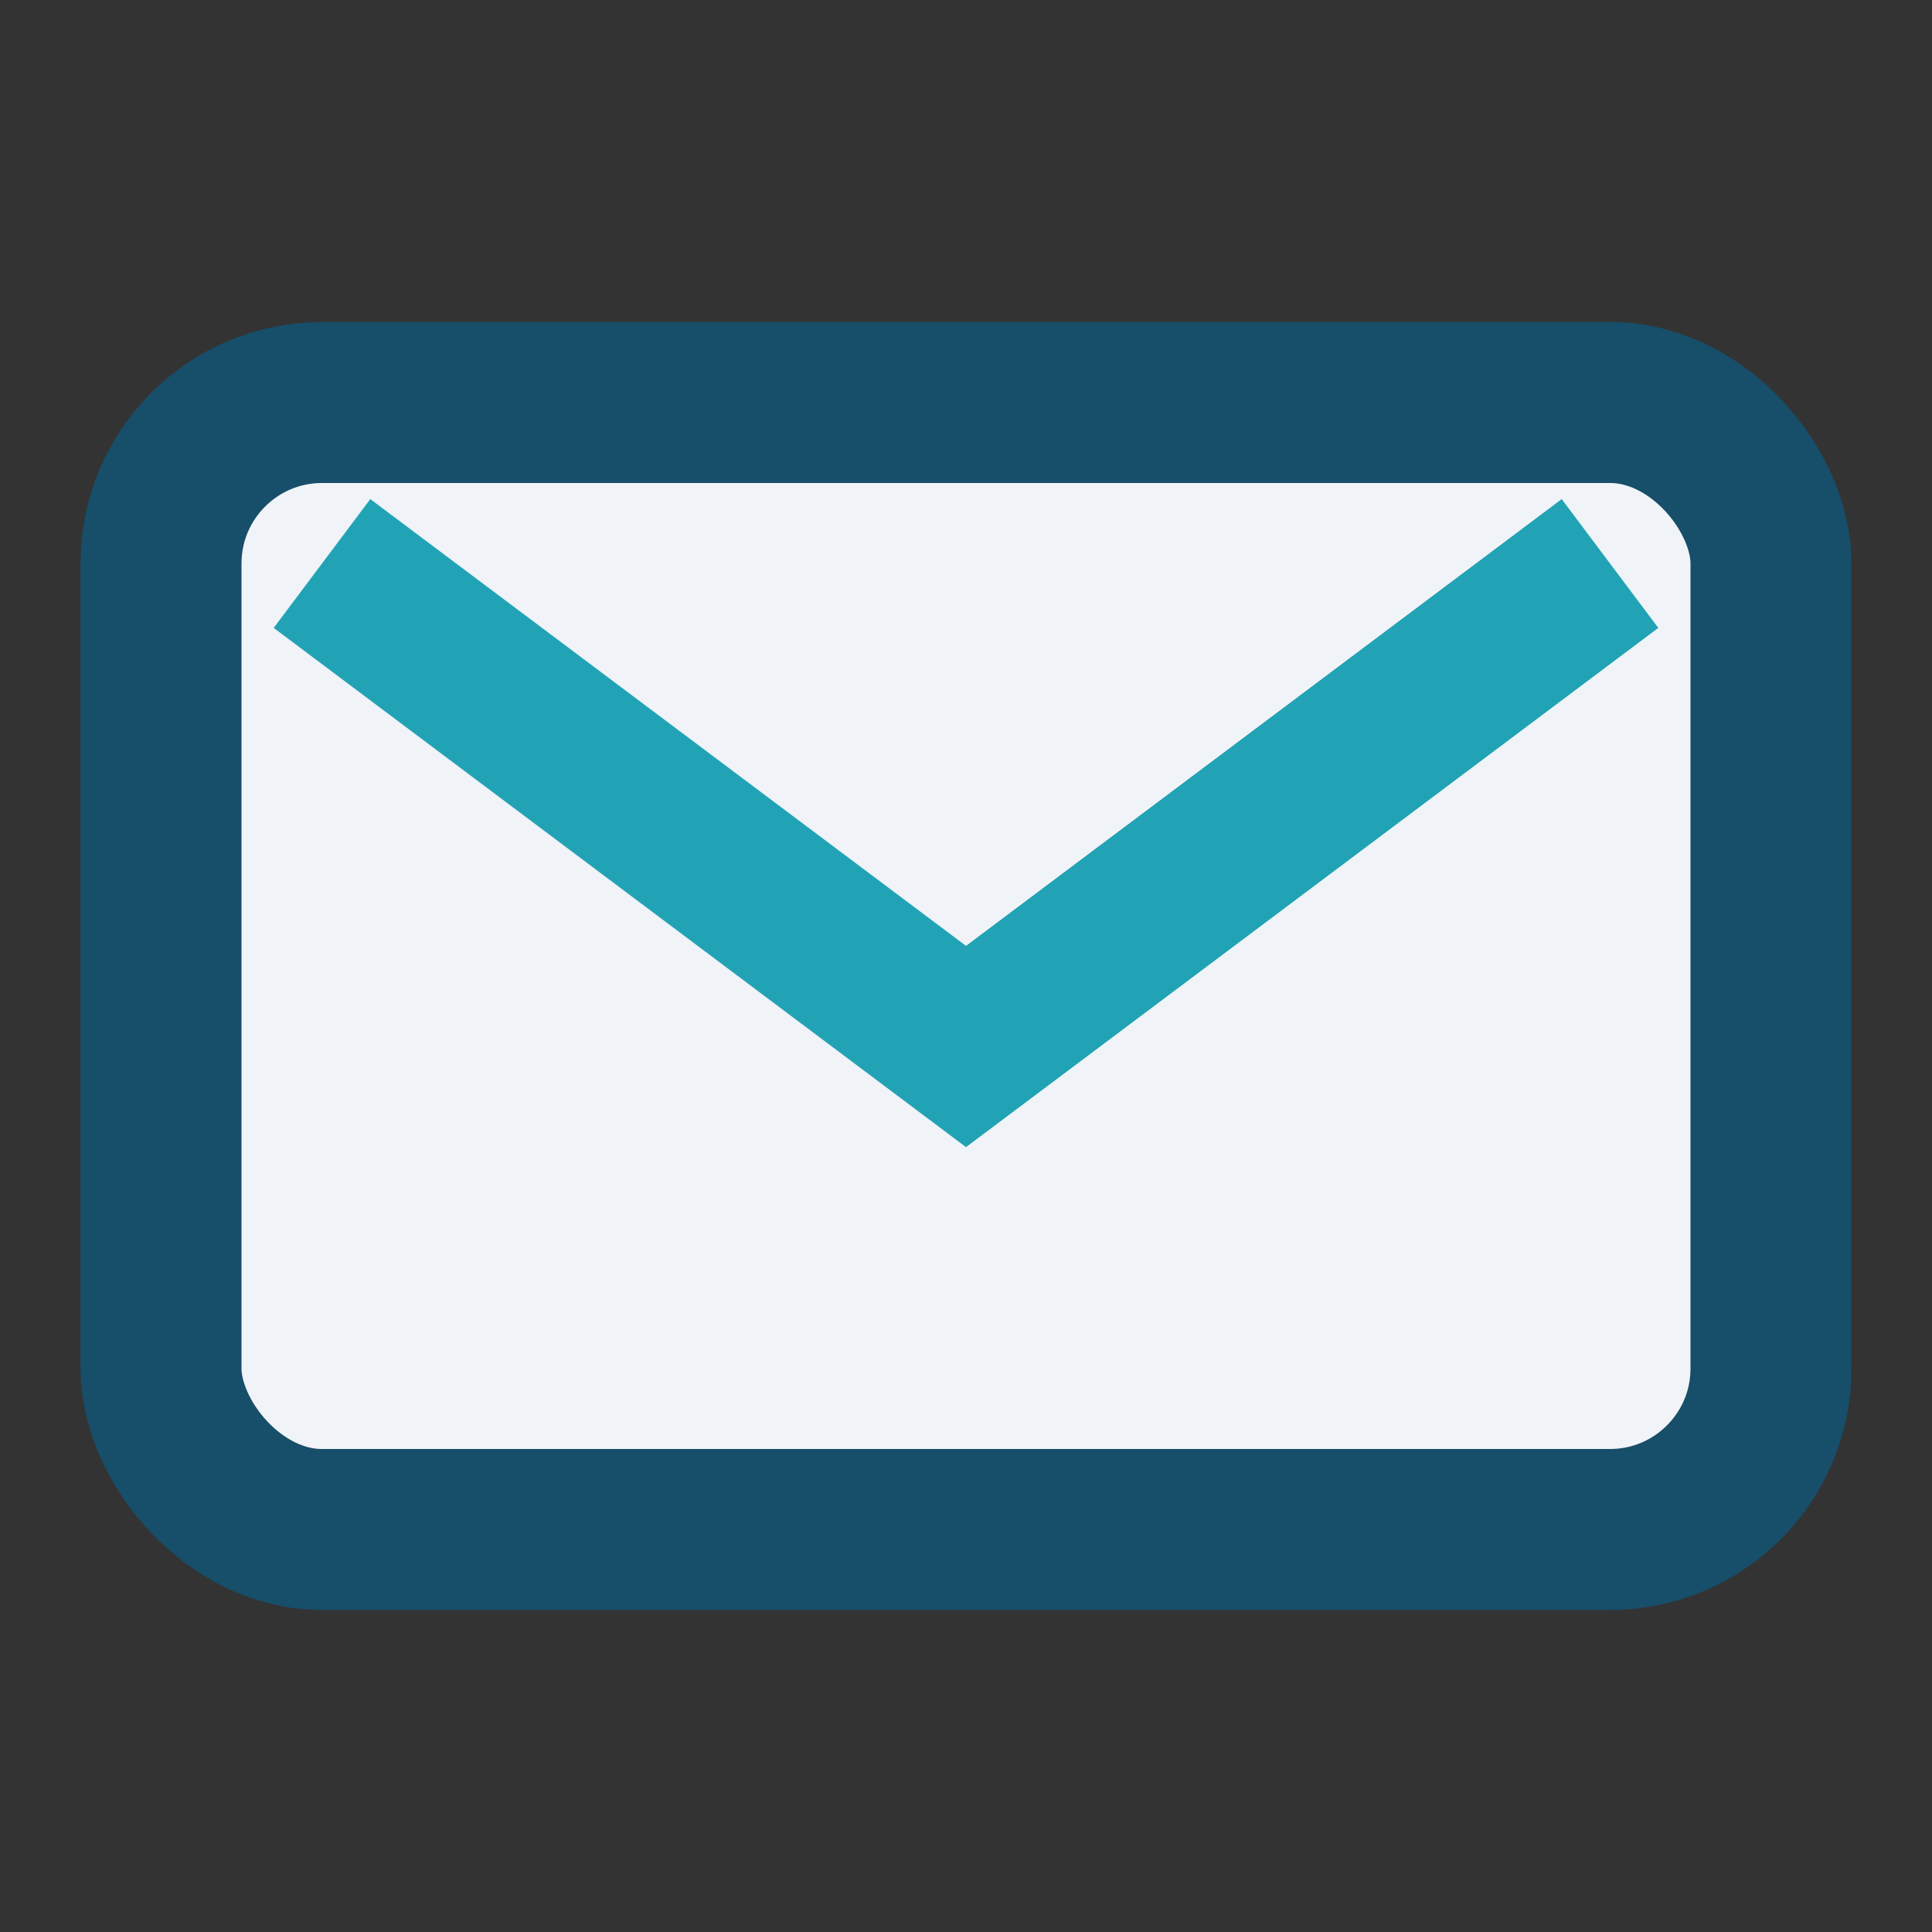
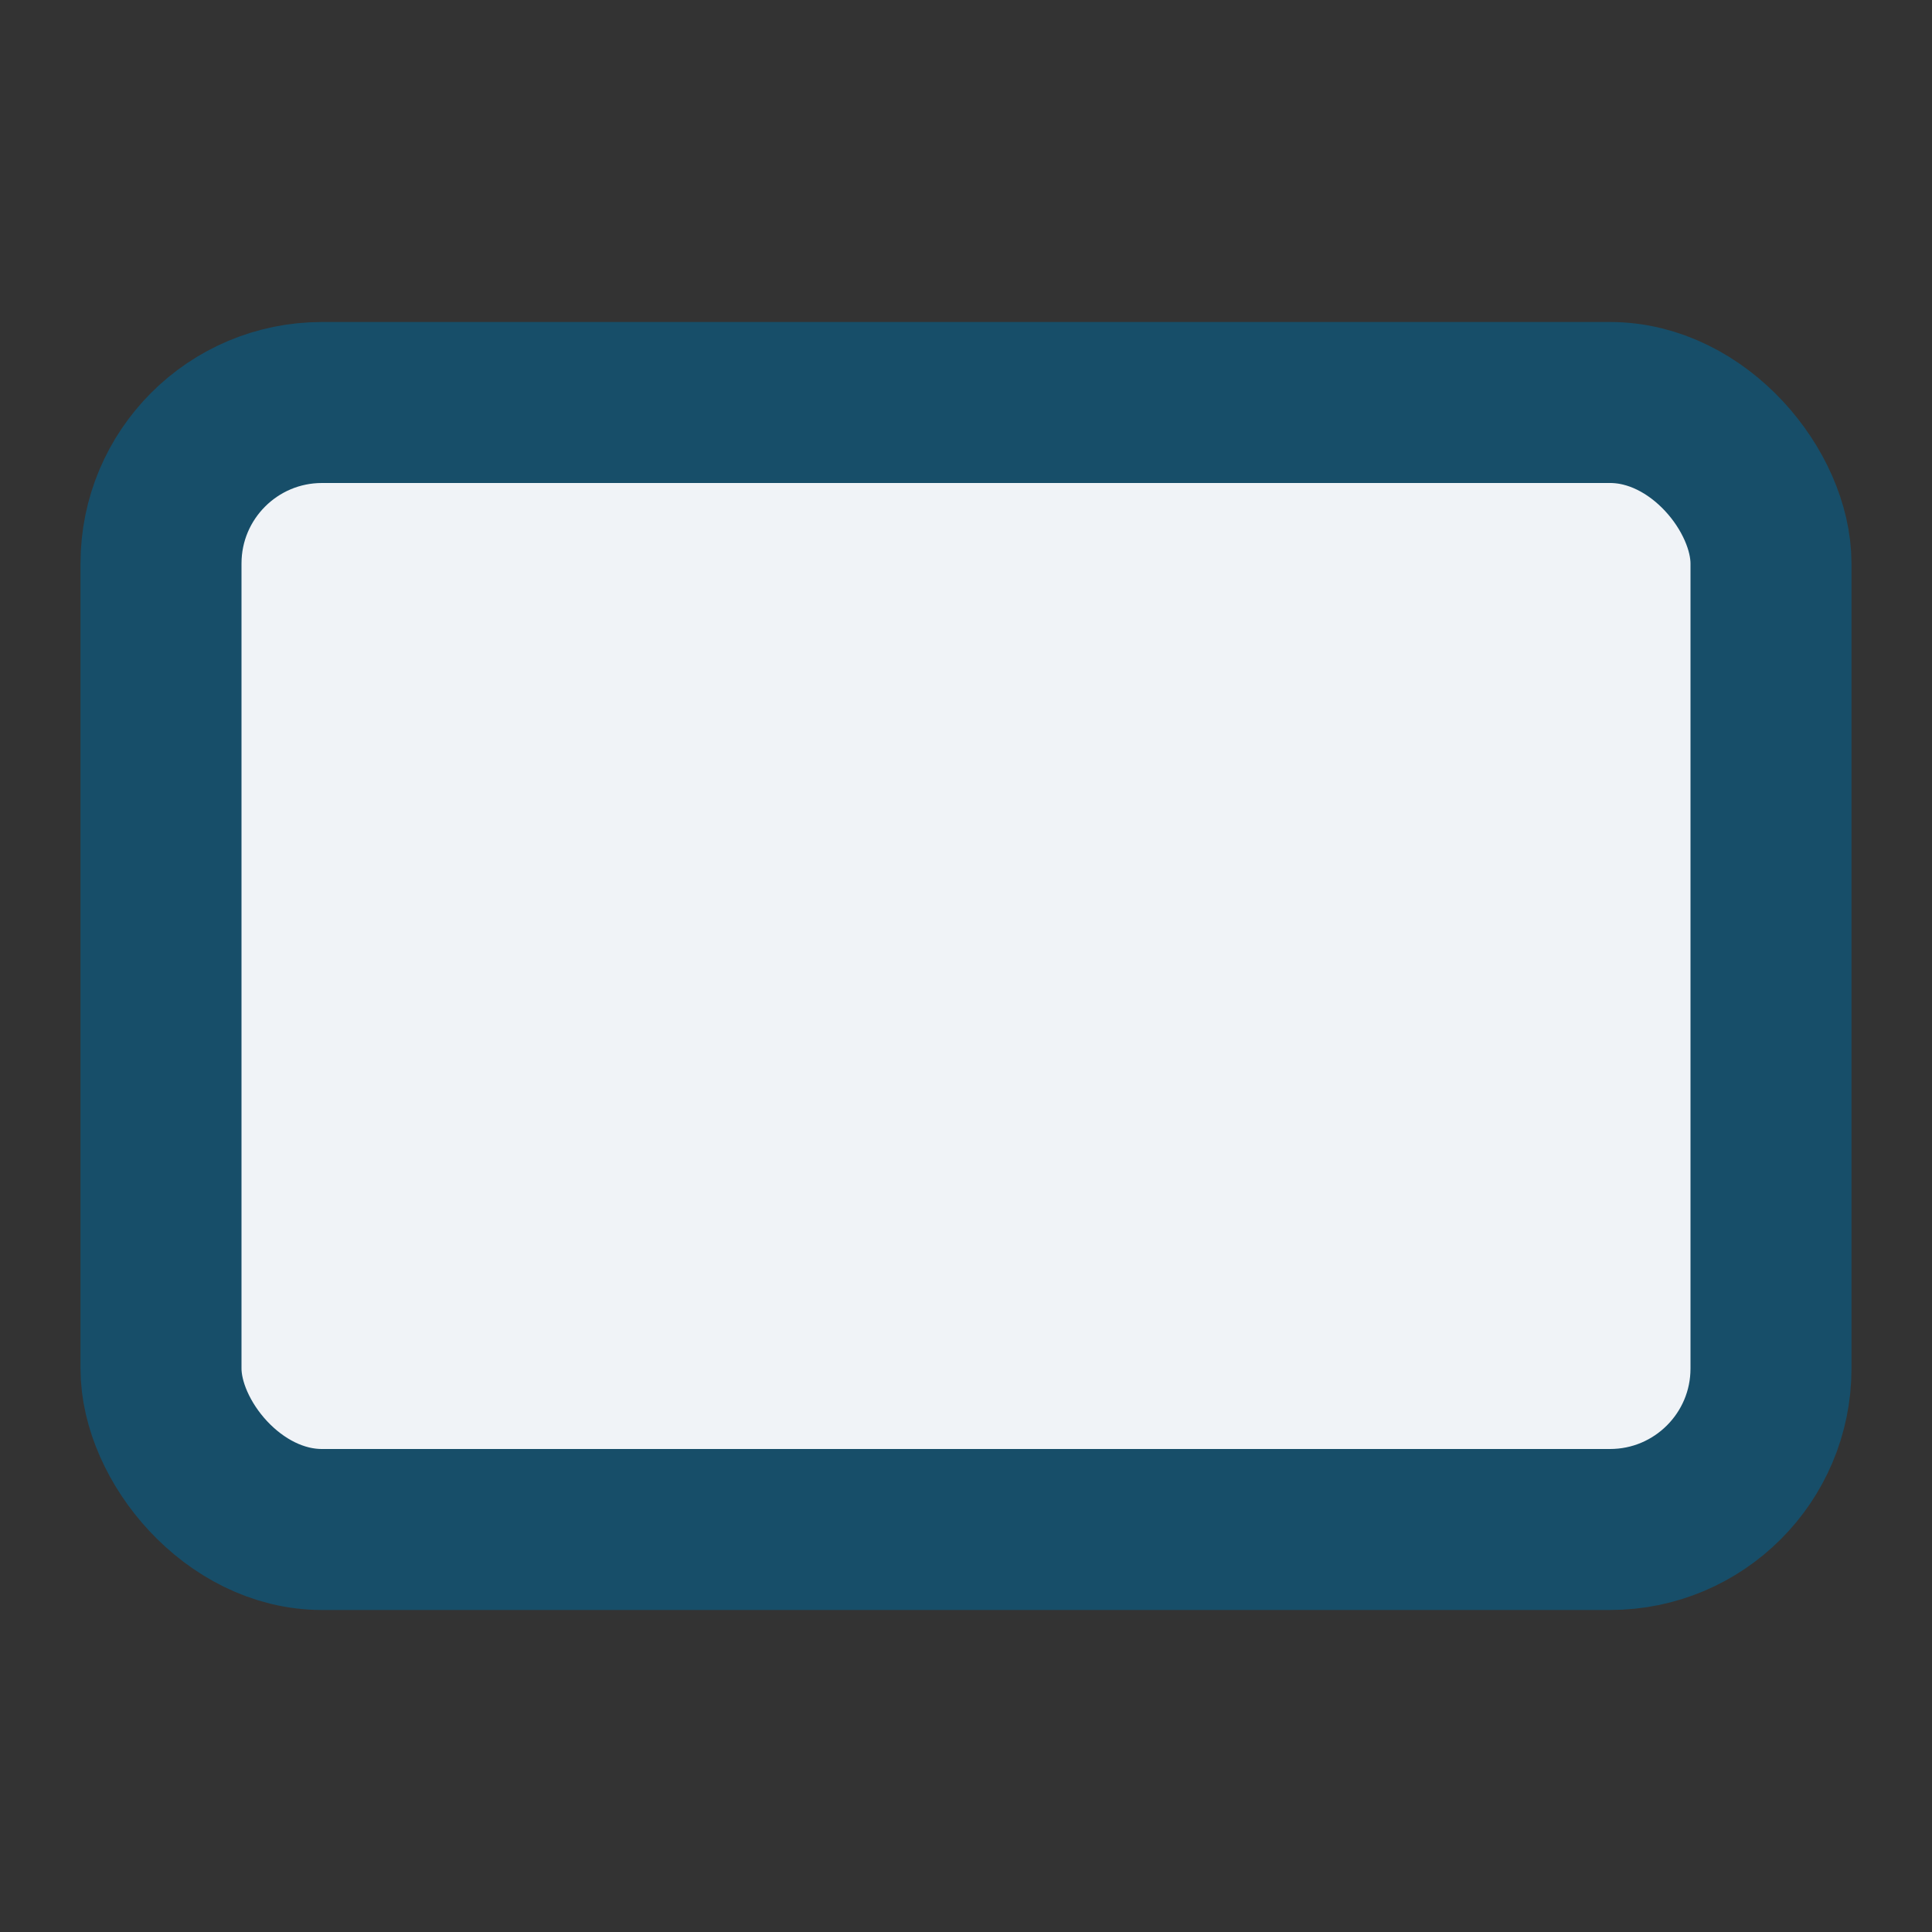
<svg xmlns="http://www.w3.org/2000/svg" width="24" height="24" viewBox="0 0 24 24">
  <rect x="0" y="0" width="24" height="24" fill="#333333" stroke="none" />
  <rect x="2" y="5" width="20" height="14" rx="2" fill="#F0F3F7" stroke="#174E69" stroke-width="2" />
-   <path d="M4 7l8 6 8-6" fill="none" stroke="#21A3B5" stroke-width="2" />
</svg>